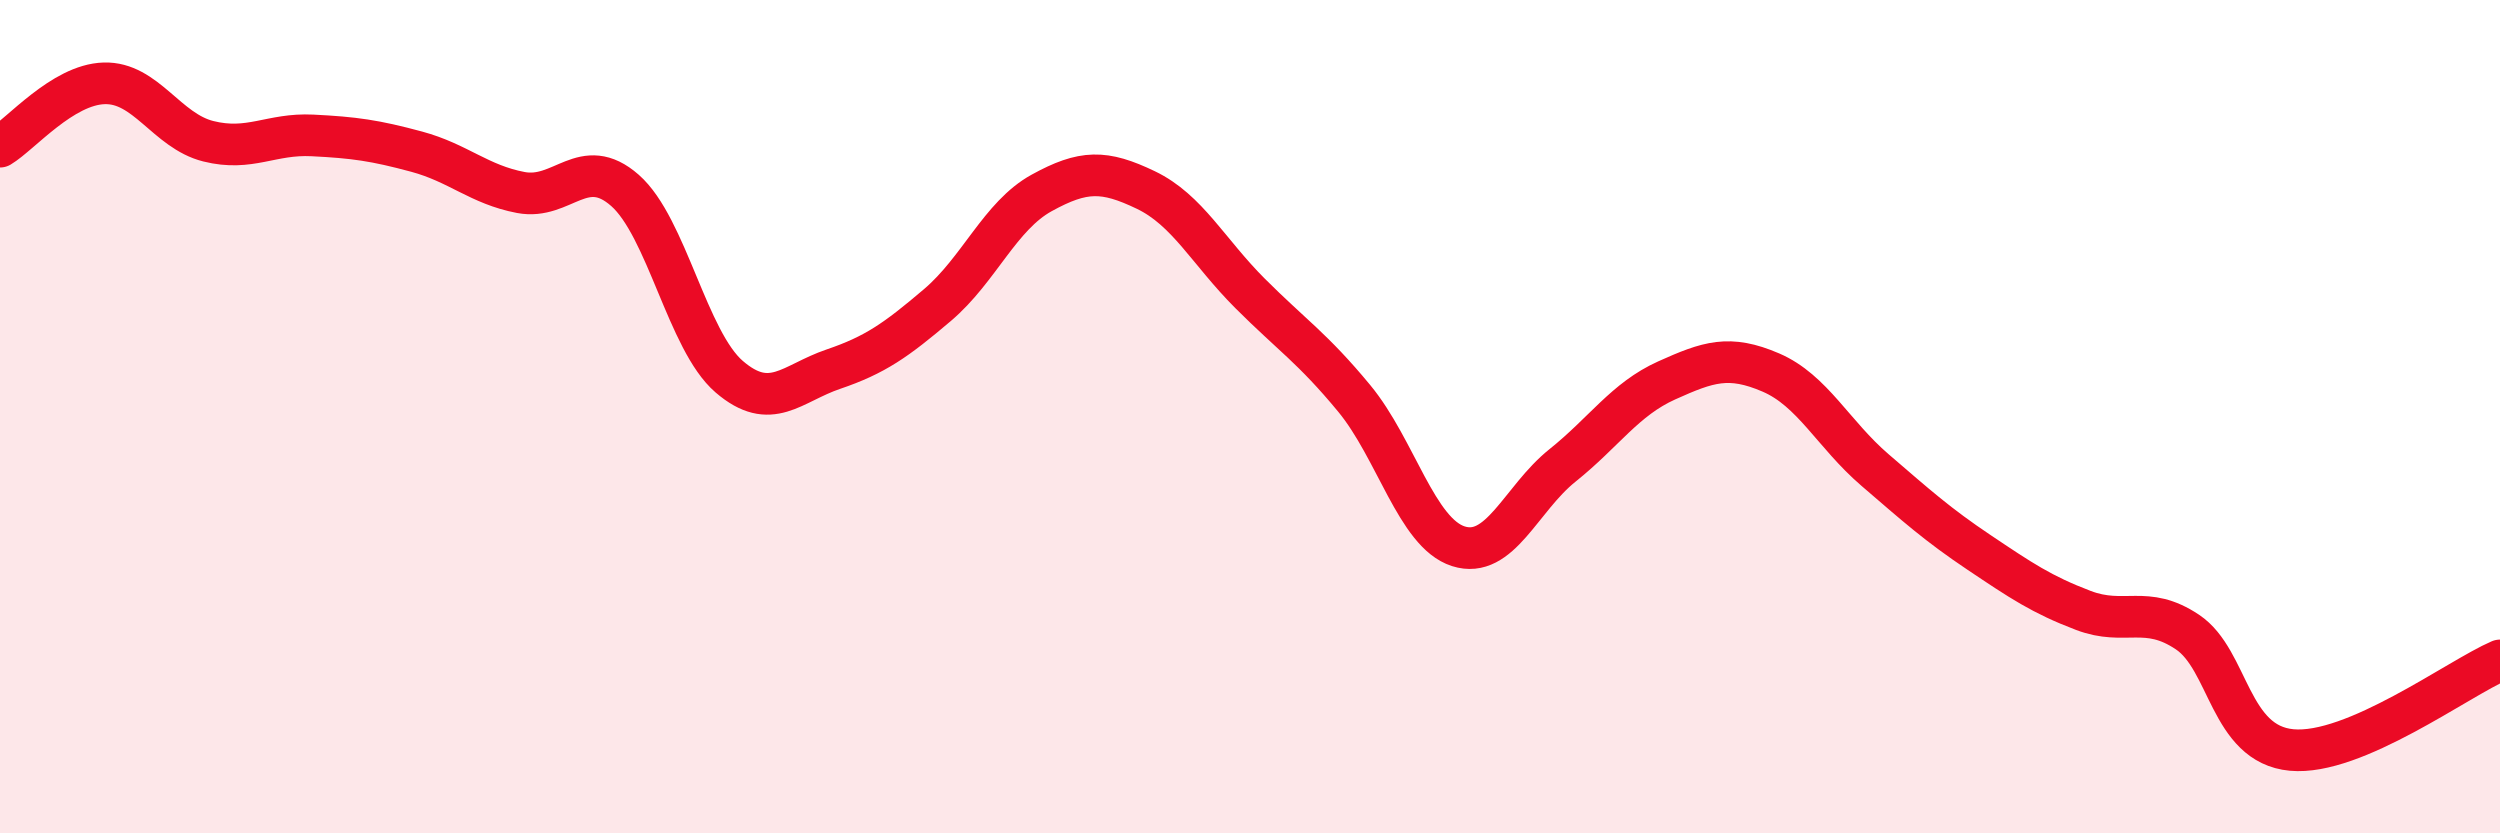
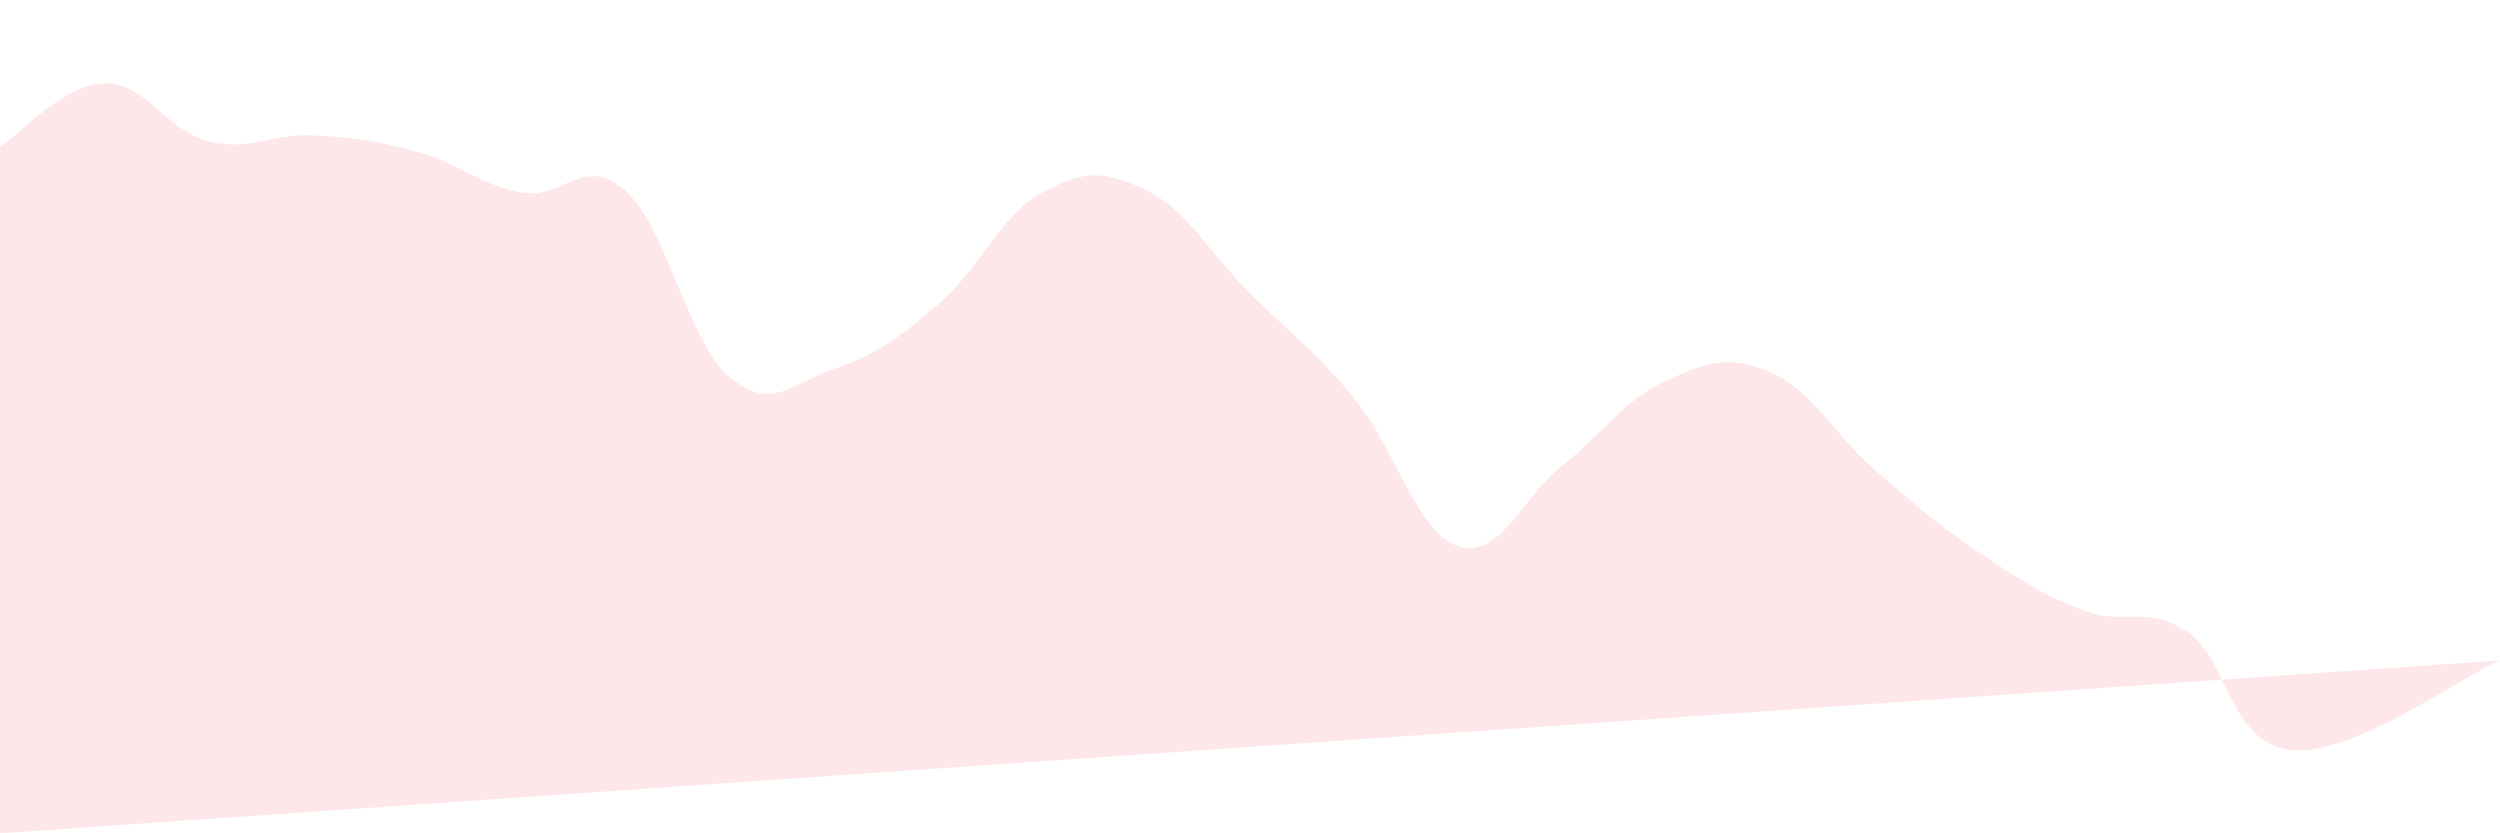
<svg xmlns="http://www.w3.org/2000/svg" width="60" height="20" viewBox="0 0 60 20">
-   <path d="M 0,3.52 C 0.5,3.22 1.5,2.03 2.5,2 C 3.5,1.97 4,3.14 5,3.39 C 6,3.64 6.5,3.2 7.5,3.25 C 8.5,3.3 9,3.37 10,3.64 C 11,3.91 11.5,4.43 12.5,4.62 C 13.5,4.81 14,3.69 15,4.57 C 16,5.45 16.5,8.18 17.5,9.04 C 18.5,9.9 19,9.2 20,8.86 C 21,8.52 21.5,8.17 22.5,7.32 C 23.5,6.47 24,5.18 25,4.63 C 26,4.08 26.5,4.08 27.5,4.56 C 28.5,5.04 29,6.04 30,7.04 C 31,8.04 31.5,8.35 32.5,9.56 C 33.5,10.77 34,12.79 35,13.11 C 36,13.43 36.5,11.97 37.5,11.17 C 38.5,10.37 39,9.58 40,9.13 C 41,8.68 41.5,8.51 42.5,8.94 C 43.5,9.37 44,10.42 45,11.28 C 46,12.14 46.5,12.59 47.5,13.26 C 48.5,13.93 49,14.27 50,14.65 C 51,15.03 51.5,14.5 52.5,15.17 C 53.5,15.84 53.5,17.86 55,18 C 56.5,18.14 59,16.28 60,15.85L60 20L0 20Z" fill="#EB0A25" opacity="0.1" stroke-linecap="round" stroke-linejoin="round" />
-   <path d="M 0,3.52 C 0.5,3.22 1.5,2.03 2.5,2 C 3.5,1.97 4,3.14 5,3.39 C 6,3.64 6.5,3.2 7.5,3.25 C 8.5,3.3 9,3.37 10,3.64 C 11,3.91 11.5,4.43 12.5,4.62 C 13.5,4.81 14,3.69 15,4.57 C 16,5.45 16.5,8.18 17.5,9.04 C 18.5,9.9 19,9.2 20,8.86 C 21,8.52 21.5,8.17 22.5,7.32 C 23.5,6.47 24,5.18 25,4.63 C 26,4.08 26.5,4.08 27.5,4.56 C 28.5,5.04 29,6.04 30,7.04 C 31,8.04 31.5,8.35 32.5,9.56 C 33.5,10.77 34,12.79 35,13.11 C 36,13.43 36.5,11.97 37.5,11.17 C 38.5,10.37 39,9.58 40,9.13 C 41,8.68 41.5,8.51 42.5,8.94 C 43.5,9.37 44,10.42 45,11.28 C 46,12.14 46.5,12.59 47.5,13.26 C 48.5,13.93 49,14.27 50,14.65 C 51,15.03 51.5,14.5 52.5,15.17 C 53.5,15.84 53.5,17.86 55,18 C 56.5,18.14 59,16.28 60,15.85" stroke="#EB0A25" stroke-width="1" fill="none" stroke-linecap="round" stroke-linejoin="round" />
+   <path d="M 0,3.52 C 0.5,3.22 1.5,2.03 2.5,2 C 3.5,1.97 4,3.14 5,3.39 C 6,3.64 6.5,3.2 7.5,3.25 C 8.5,3.3 9,3.37 10,3.64 C 11,3.91 11.5,4.43 12.5,4.62 C 13.5,4.81 14,3.69 15,4.57 C 16,5.45 16.5,8.18 17.5,9.04 C 18.5,9.9 19,9.2 20,8.86 C 21,8.52 21.5,8.17 22.5,7.32 C 23.5,6.47 24,5.18 25,4.63 C 26,4.08 26.5,4.08 27.5,4.56 C 28.5,5.04 29,6.04 30,7.04 C 31,8.04 31.5,8.35 32.5,9.56 C 33.5,10.77 34,12.79 35,13.11 C 36,13.43 36.5,11.97 37.5,11.17 C 38.5,10.37 39,9.58 40,9.13 C 41,8.68 41.5,8.51 42.5,8.94 C 43.5,9.37 44,10.42 45,11.28 C 46,12.14 46.5,12.59 47.5,13.26 C 48.5,13.93 49,14.27 50,14.65 C 51,15.03 51.5,14.5 52.5,15.17 C 53.5,15.84 53.5,17.86 55,18 C 56.5,18.14 59,16.28 60,15.85L0 20Z" fill="#EB0A25" opacity="0.1" stroke-linecap="round" stroke-linejoin="round" />
</svg>